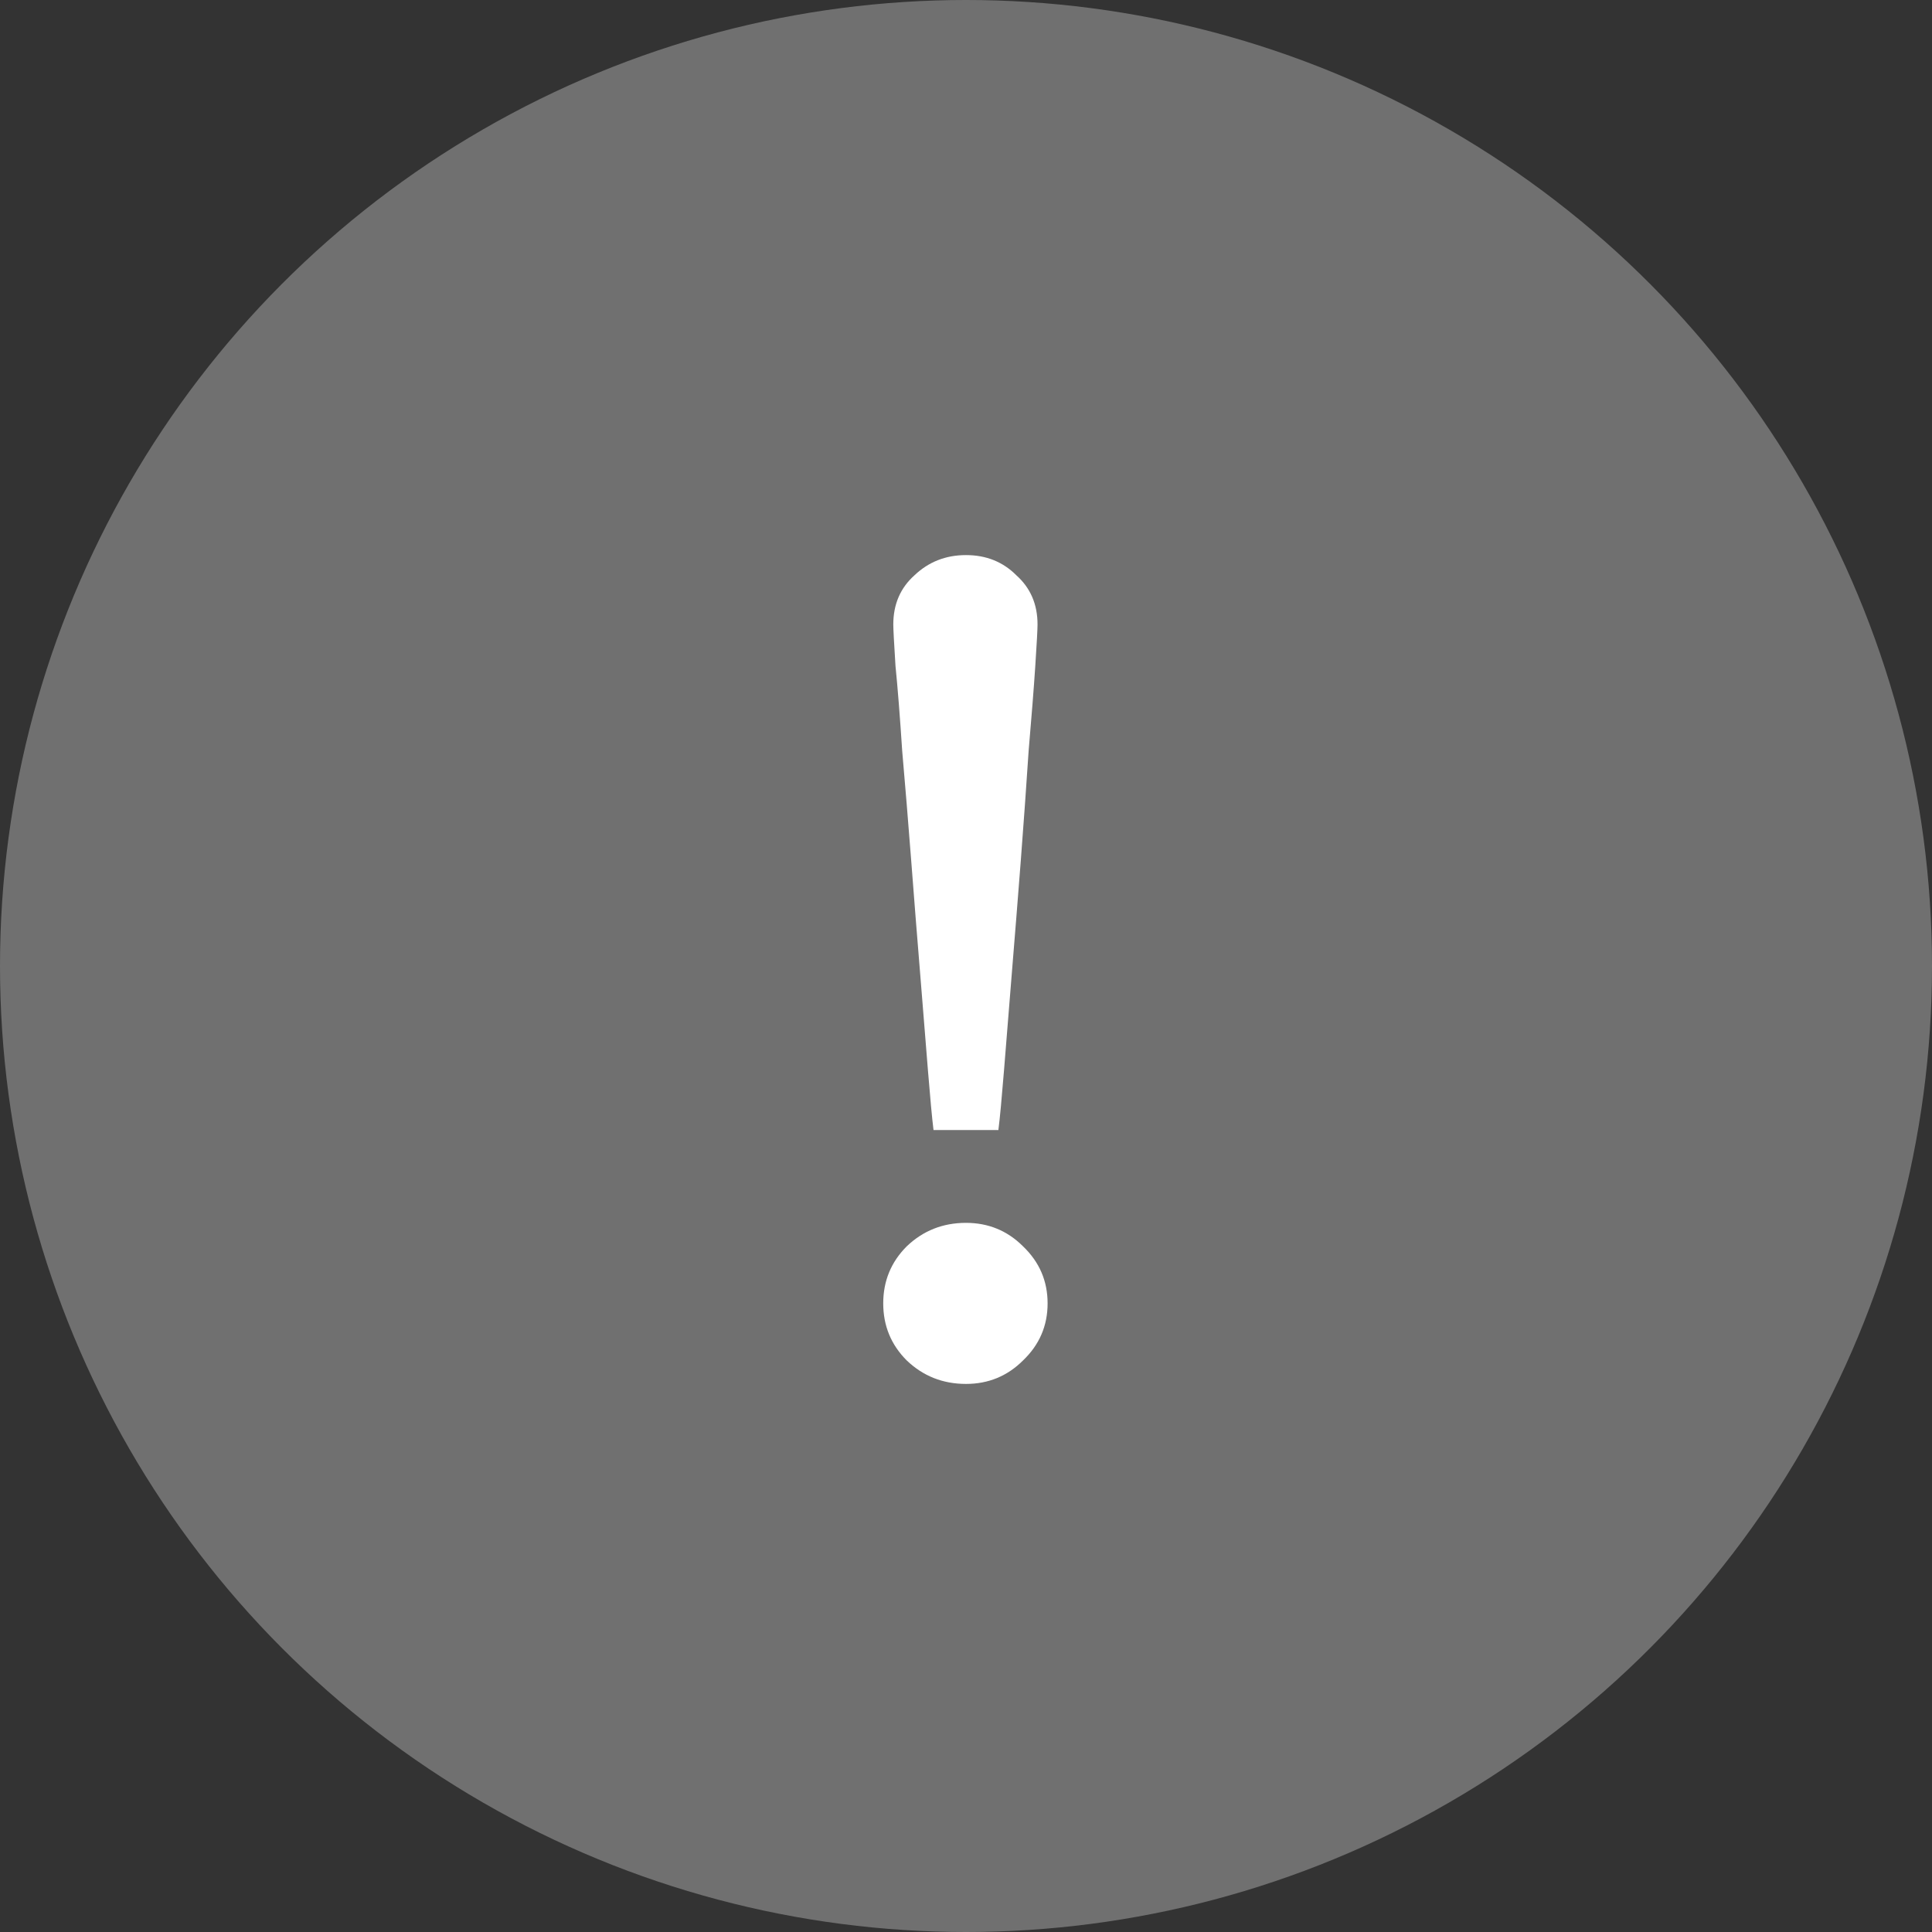
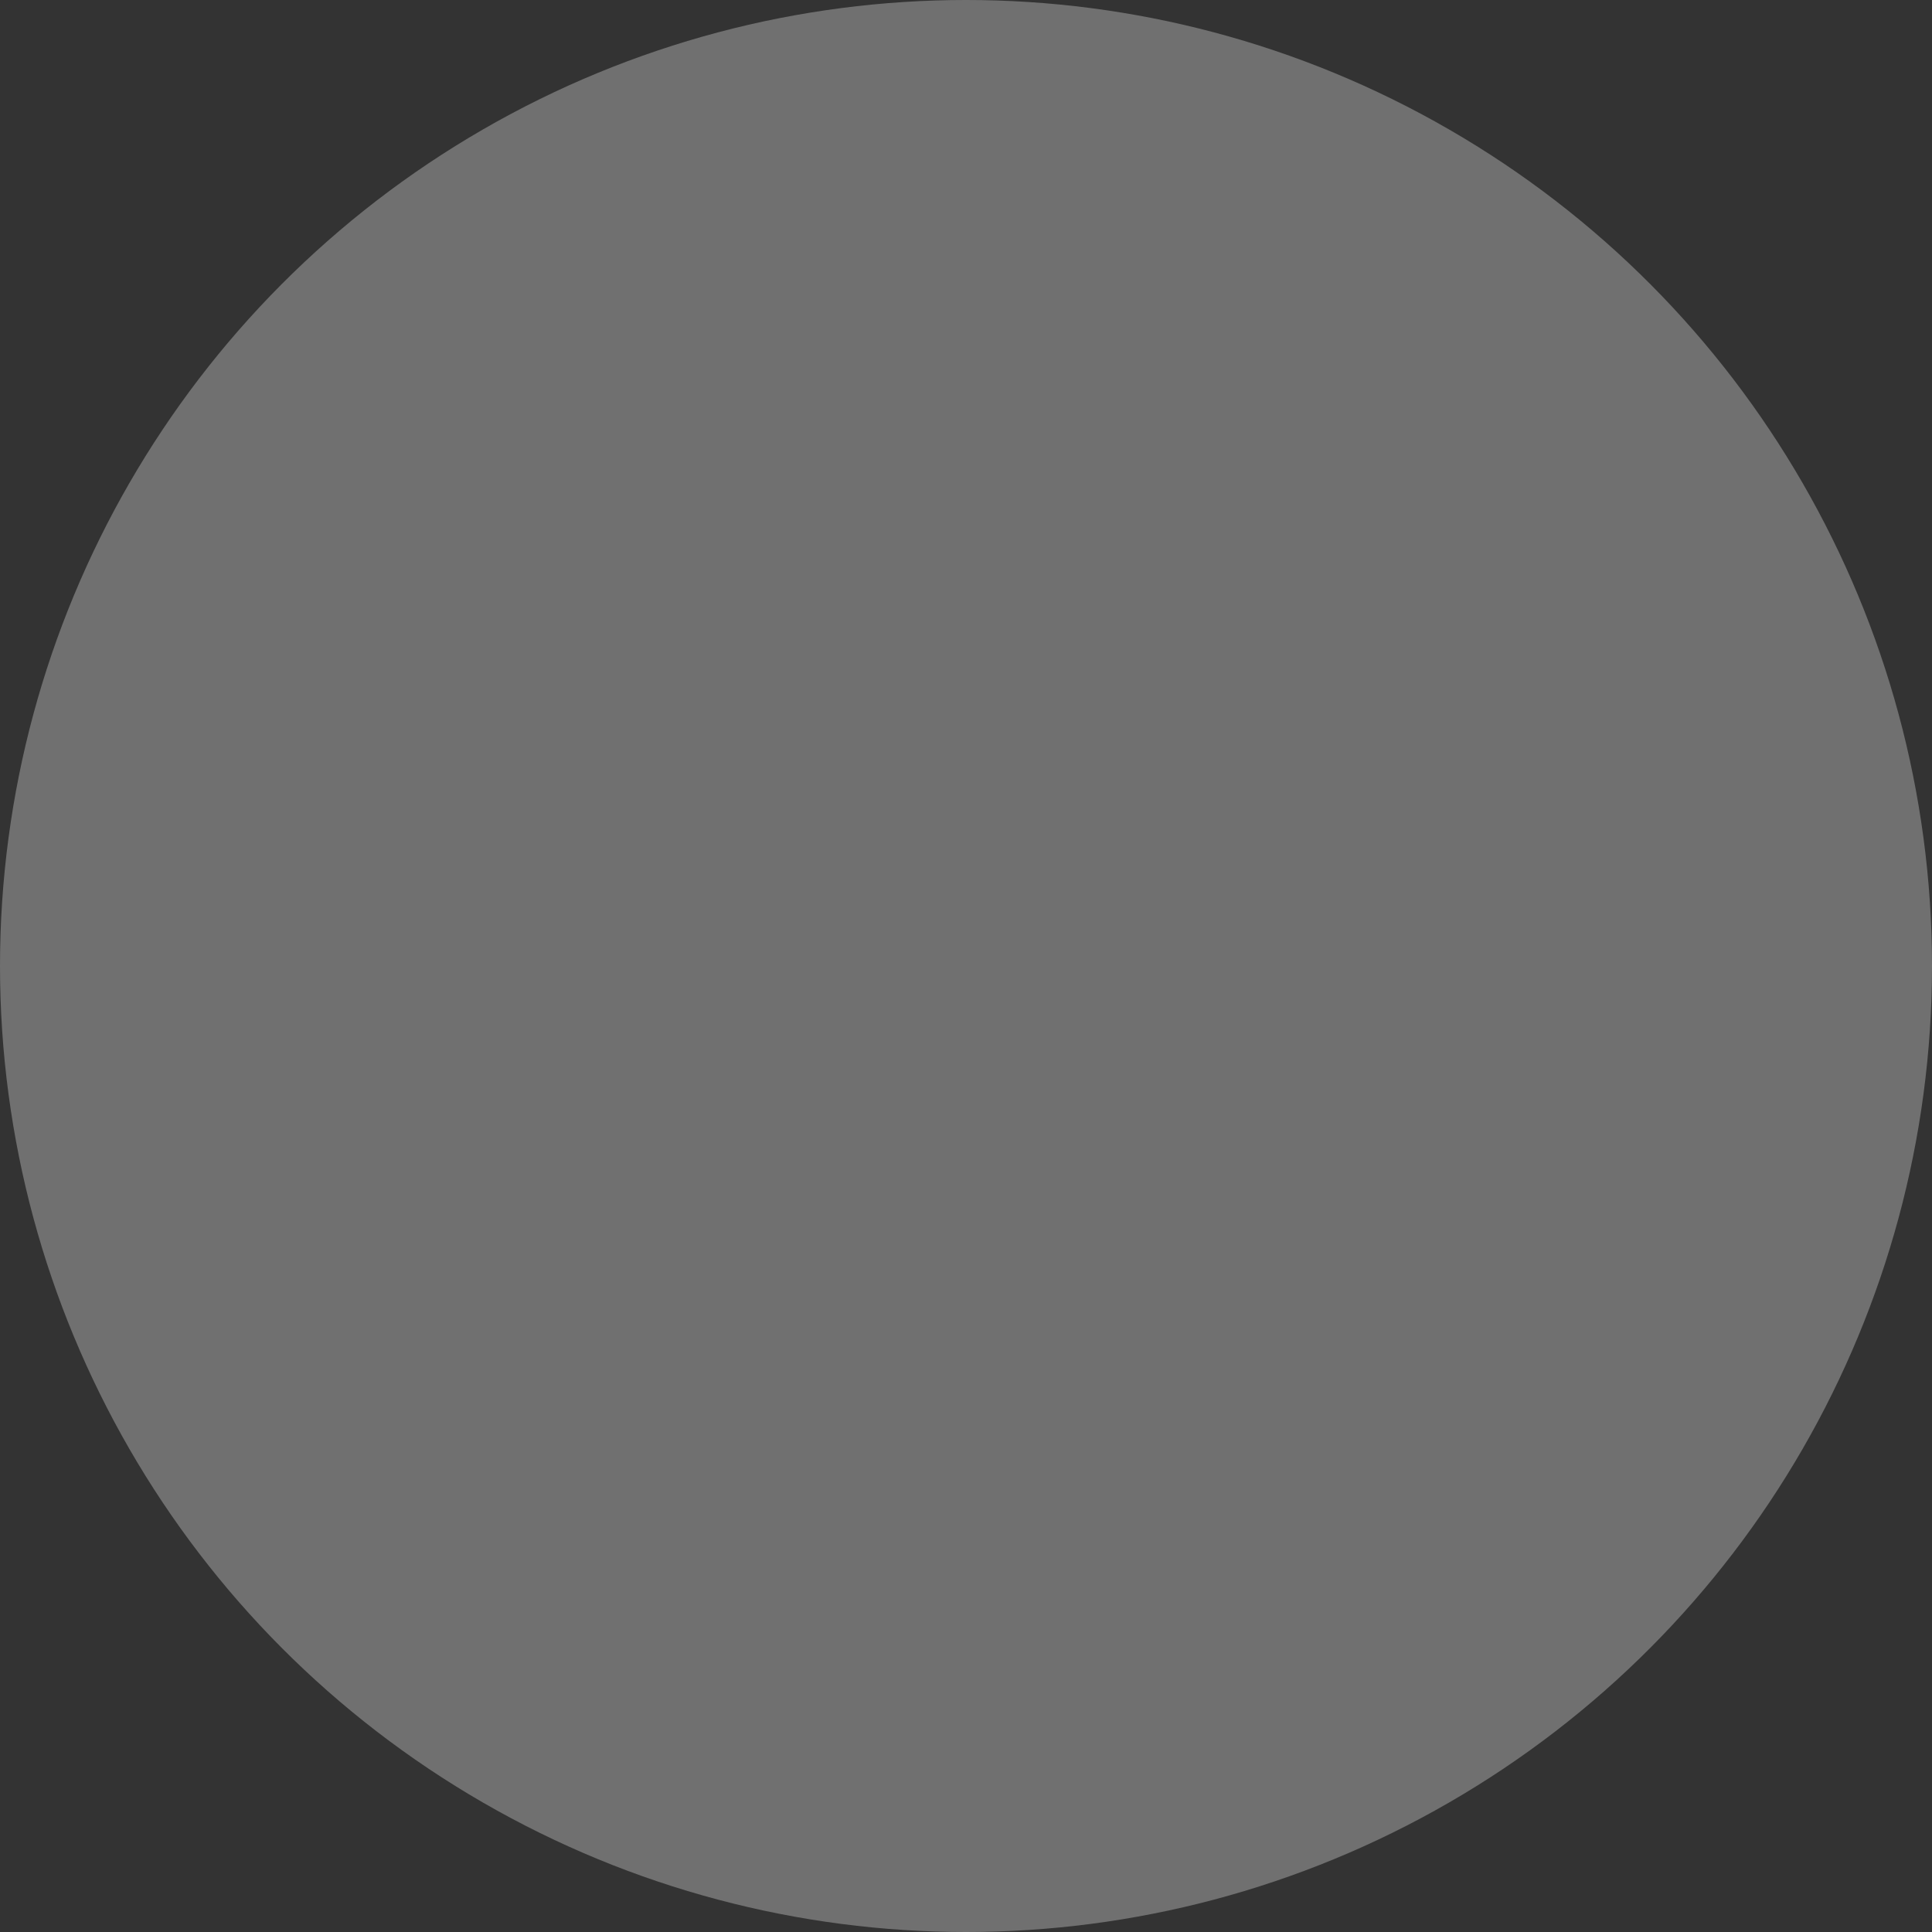
<svg xmlns="http://www.w3.org/2000/svg" width="38" height="38" viewBox="0 0 38 38" fill="none">
  <rect x="0" y="0" width="38" height="38" fill="#333333" stroke="none" />
  <circle cx="19" cy="19" r="19" fill="white" fill-opacity="0.3" />
-   <path d="M20.605 25.636C20.605 26.076 20.444 26.45 20.122 26.758C19.814 27.066 19.439 27.22 19 27.22C18.545 27.22 18.156 27.066 17.834 26.758C17.526 26.45 17.372 26.076 17.372 25.636C17.372 25.196 17.526 24.822 17.834 24.514C18.156 24.206 18.545 24.052 19 24.052C19.439 24.052 19.814 24.206 20.122 24.514C20.444 24.822 20.605 25.196 20.605 25.636ZM19.637 22.226H18.361C18.332 21.991 18.296 21.603 18.252 21.06C18.207 20.503 18.156 19.865 18.098 19.146C18.039 18.427 17.98 17.687 17.922 16.924C17.863 16.161 17.804 15.443 17.745 14.768C17.701 14.093 17.657 13.536 17.613 13.096C17.584 12.641 17.57 12.37 17.57 12.282C17.57 11.886 17.709 11.563 17.988 11.314C18.266 11.05 18.604 10.918 19 10.918C19.395 10.918 19.726 11.05 19.989 11.314C20.268 11.563 20.407 11.886 20.407 12.282C20.407 12.37 20.393 12.641 20.363 13.096C20.334 13.536 20.29 14.093 20.232 14.768C20.188 15.443 20.136 16.161 20.078 16.924C20.019 17.687 19.96 18.427 19.901 19.146C19.843 19.865 19.791 20.503 19.747 21.06C19.703 21.603 19.667 21.991 19.637 22.226Z" fill="white" />
</svg>